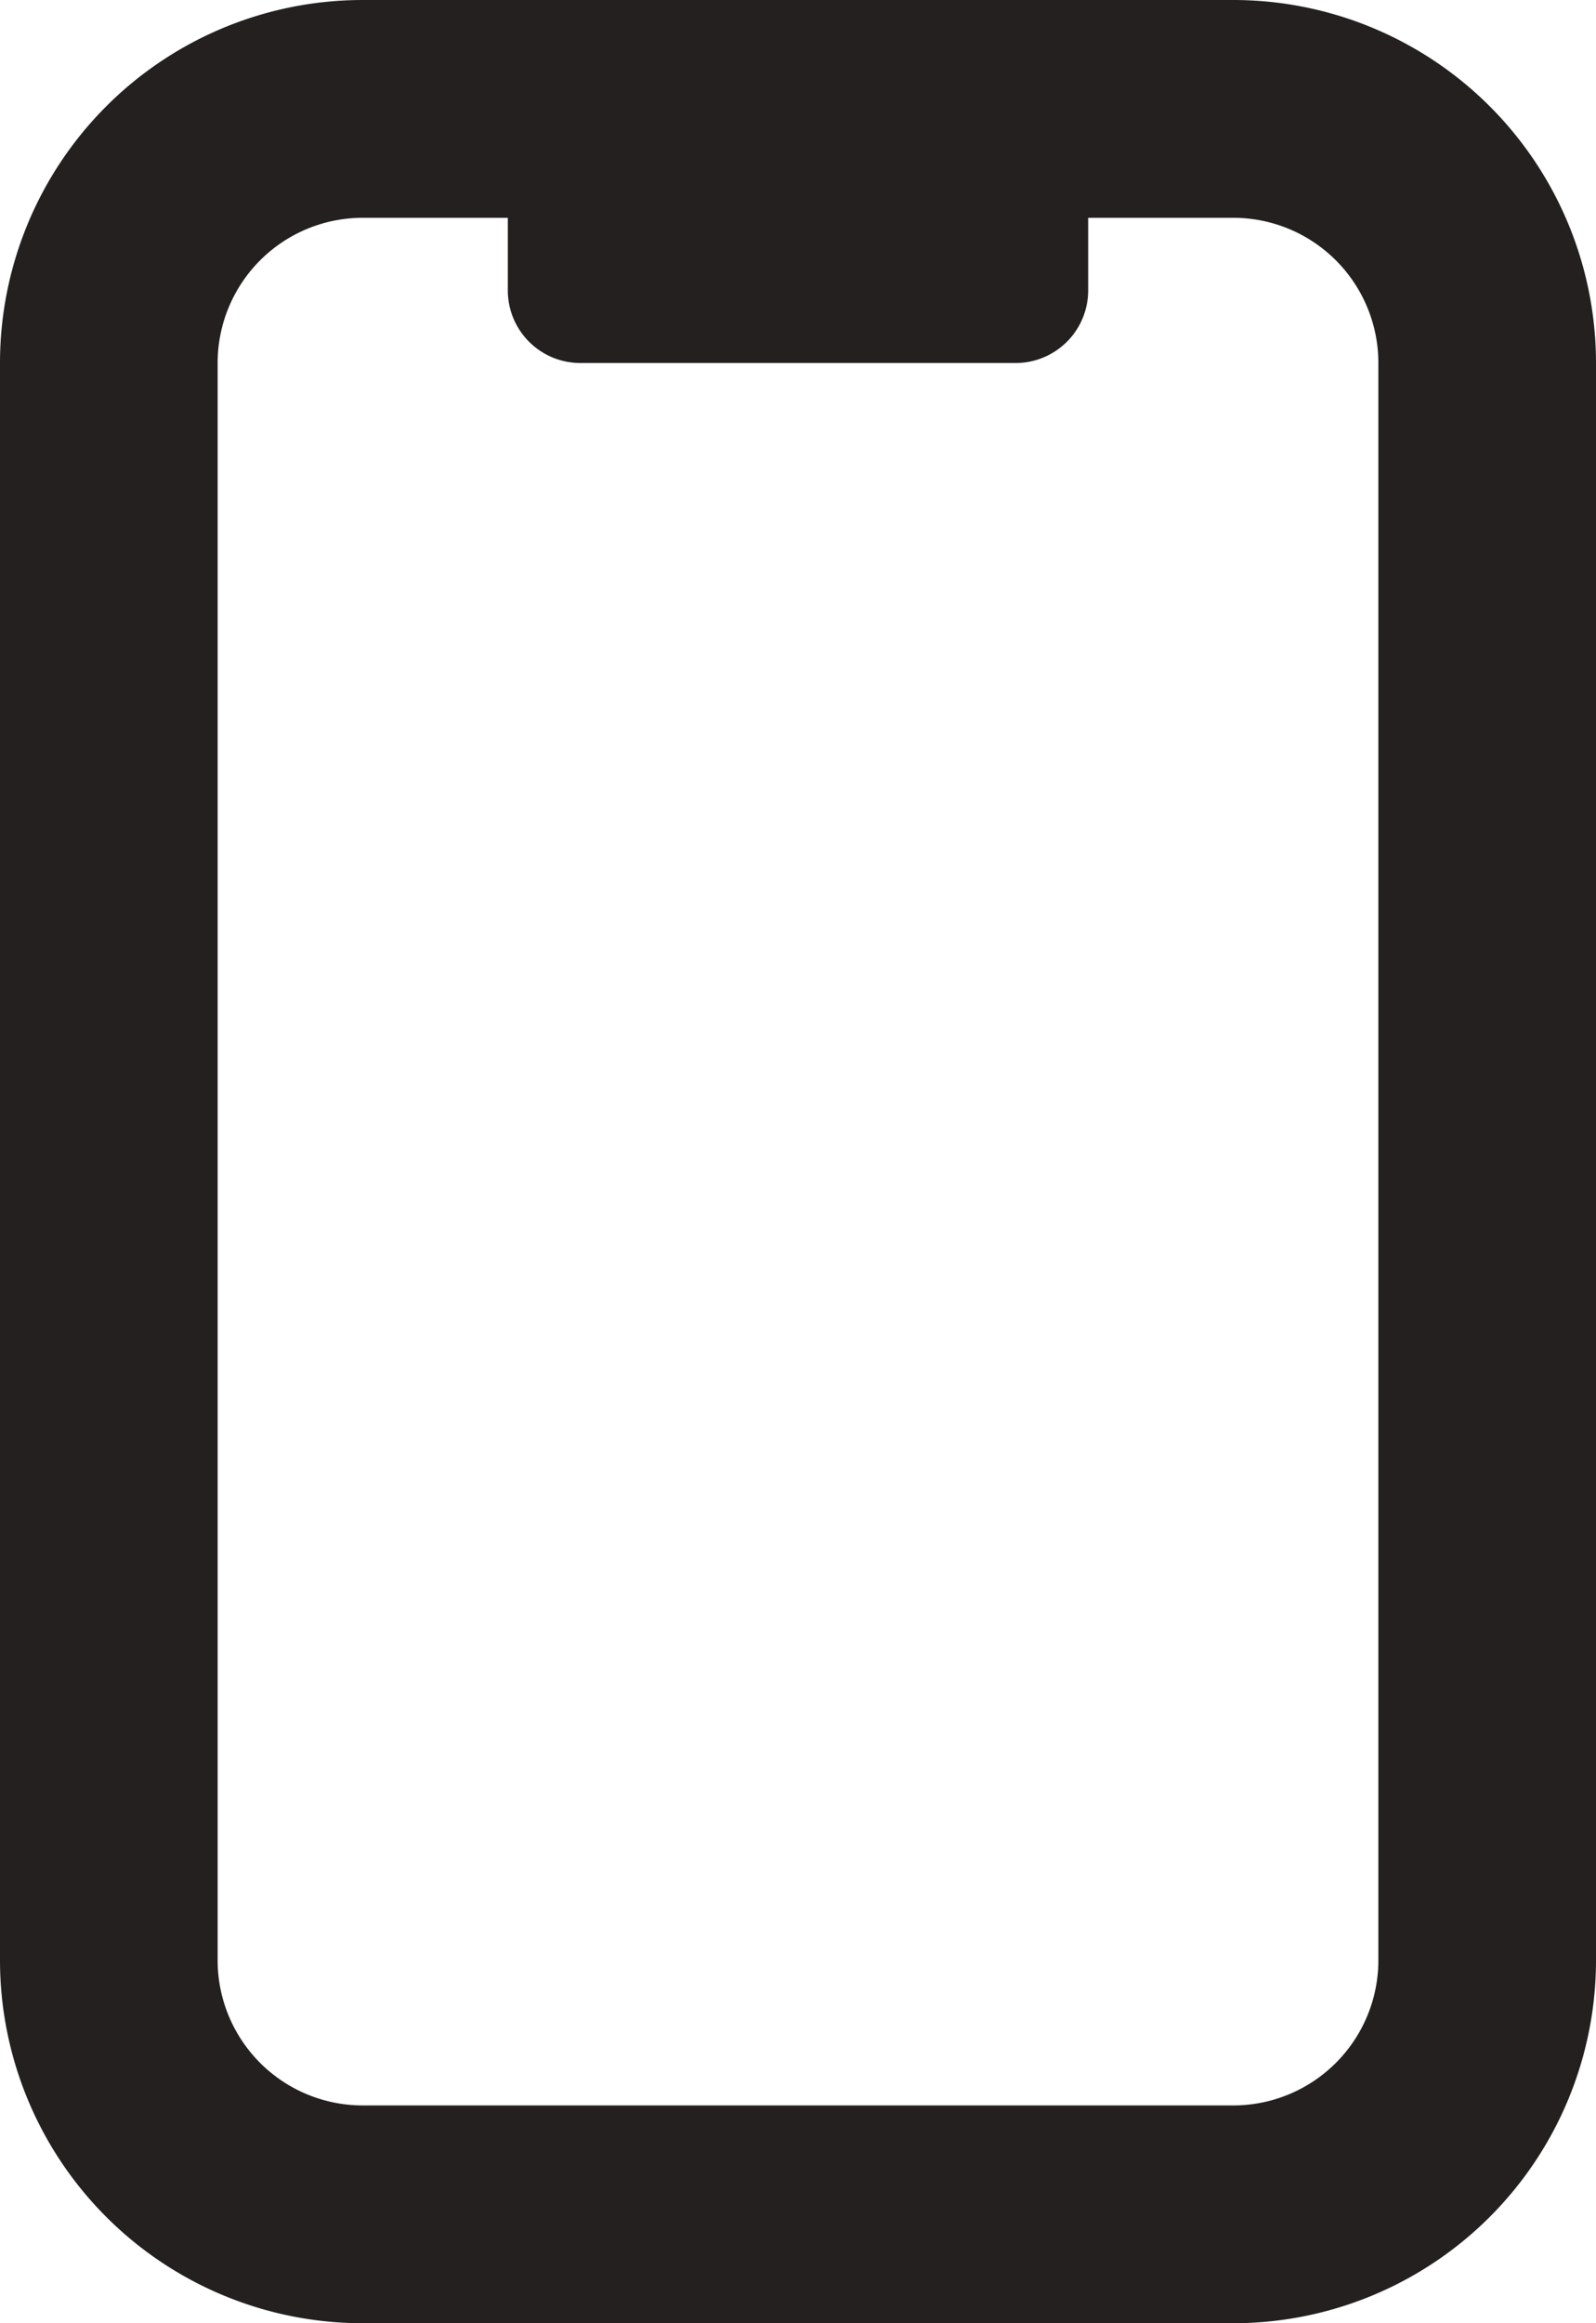
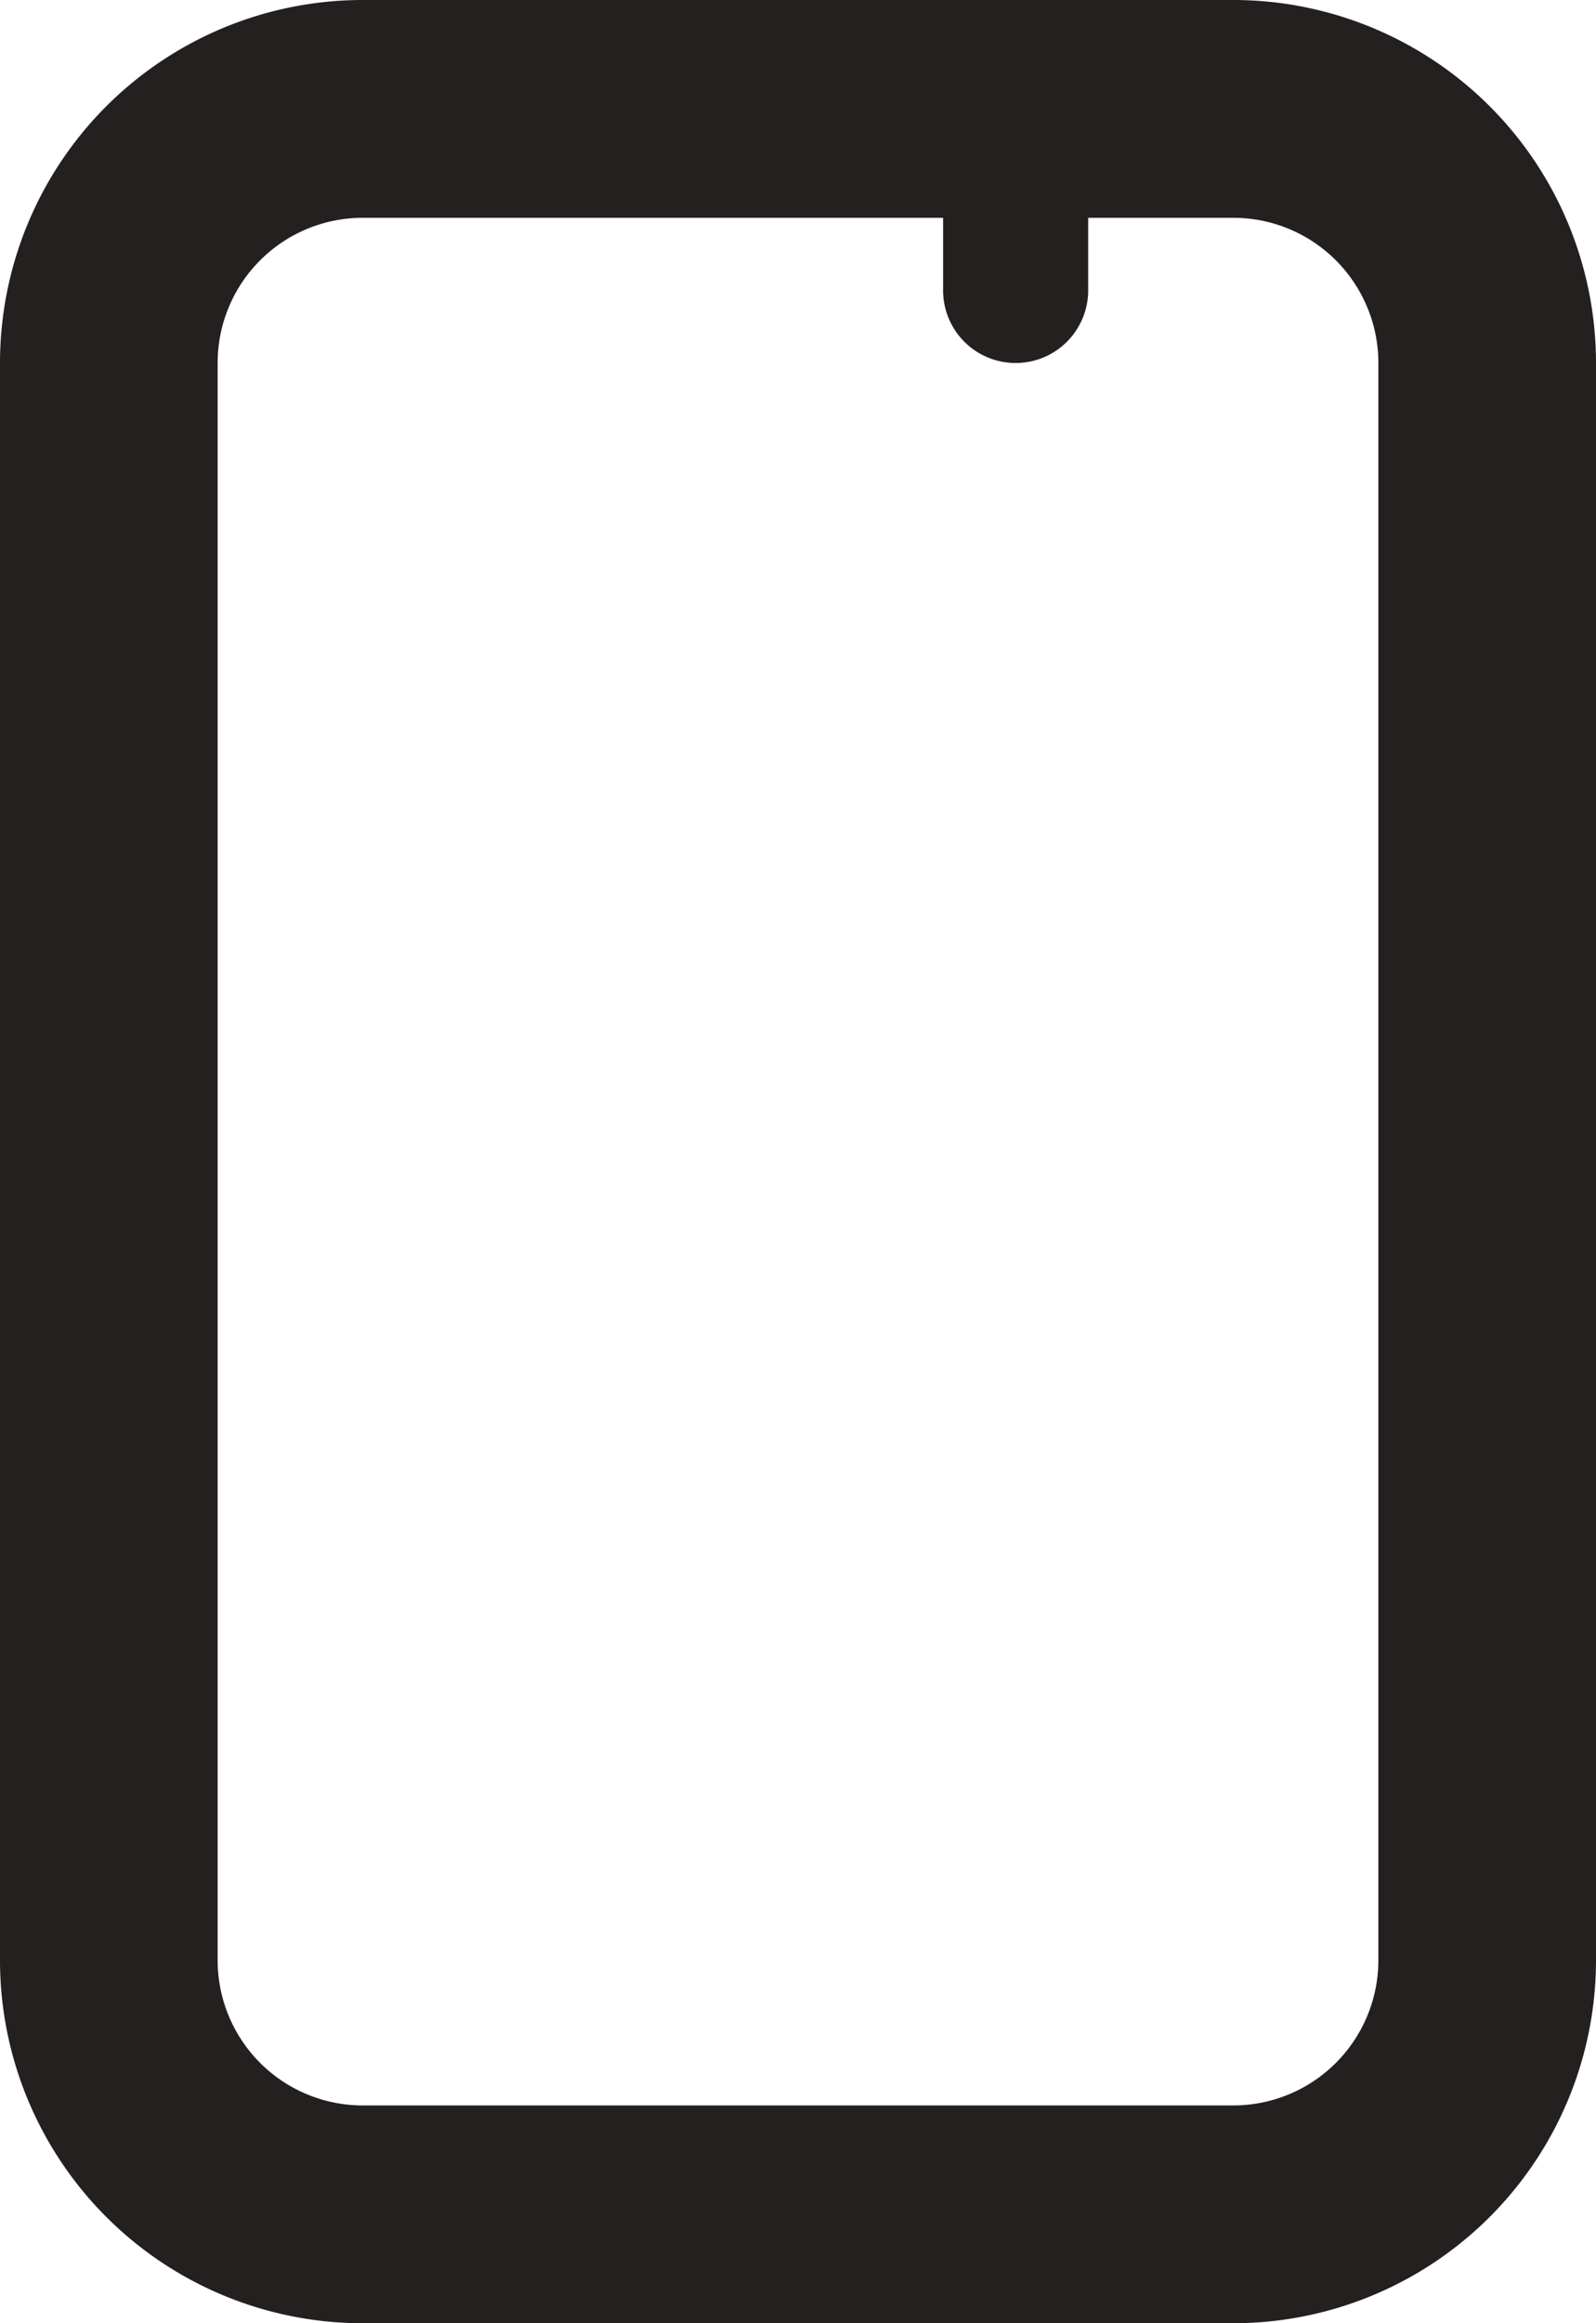
<svg xmlns="http://www.w3.org/2000/svg" width="22" height="32" viewBox="0 0 22 32">
-   <path id="mobile-notch-regular" d="M31,3V4a1,1,0,0,1-1,1H24a1,1,0,0,1-1-1V3H21a2,2,0,0,0-2,2V27a2,2,0,0,0,2,2H33a2,2,0,0,0,2-2V5a2,2,0,0,0-2-2ZM16,5a5,5,0,0,1,5-5H33a5,5,0,0,1,5,5V27a5,5,0,0,1-5,5H21a5,5,0,0,1-5-5Z" transform="translate(-16)" fill="#242020" />
+   <path id="mobile-notch-regular" d="M31,3V4a1,1,0,0,1-1,1a1,1,0,0,1-1-1V3H21a2,2,0,0,0-2,2V27a2,2,0,0,0,2,2H33a2,2,0,0,0,2-2V5a2,2,0,0,0-2-2ZM16,5a5,5,0,0,1,5-5H33a5,5,0,0,1,5,5V27a5,5,0,0,1-5,5H21a5,5,0,0,1-5-5Z" transform="translate(-16)" fill="#242020" />
</svg>